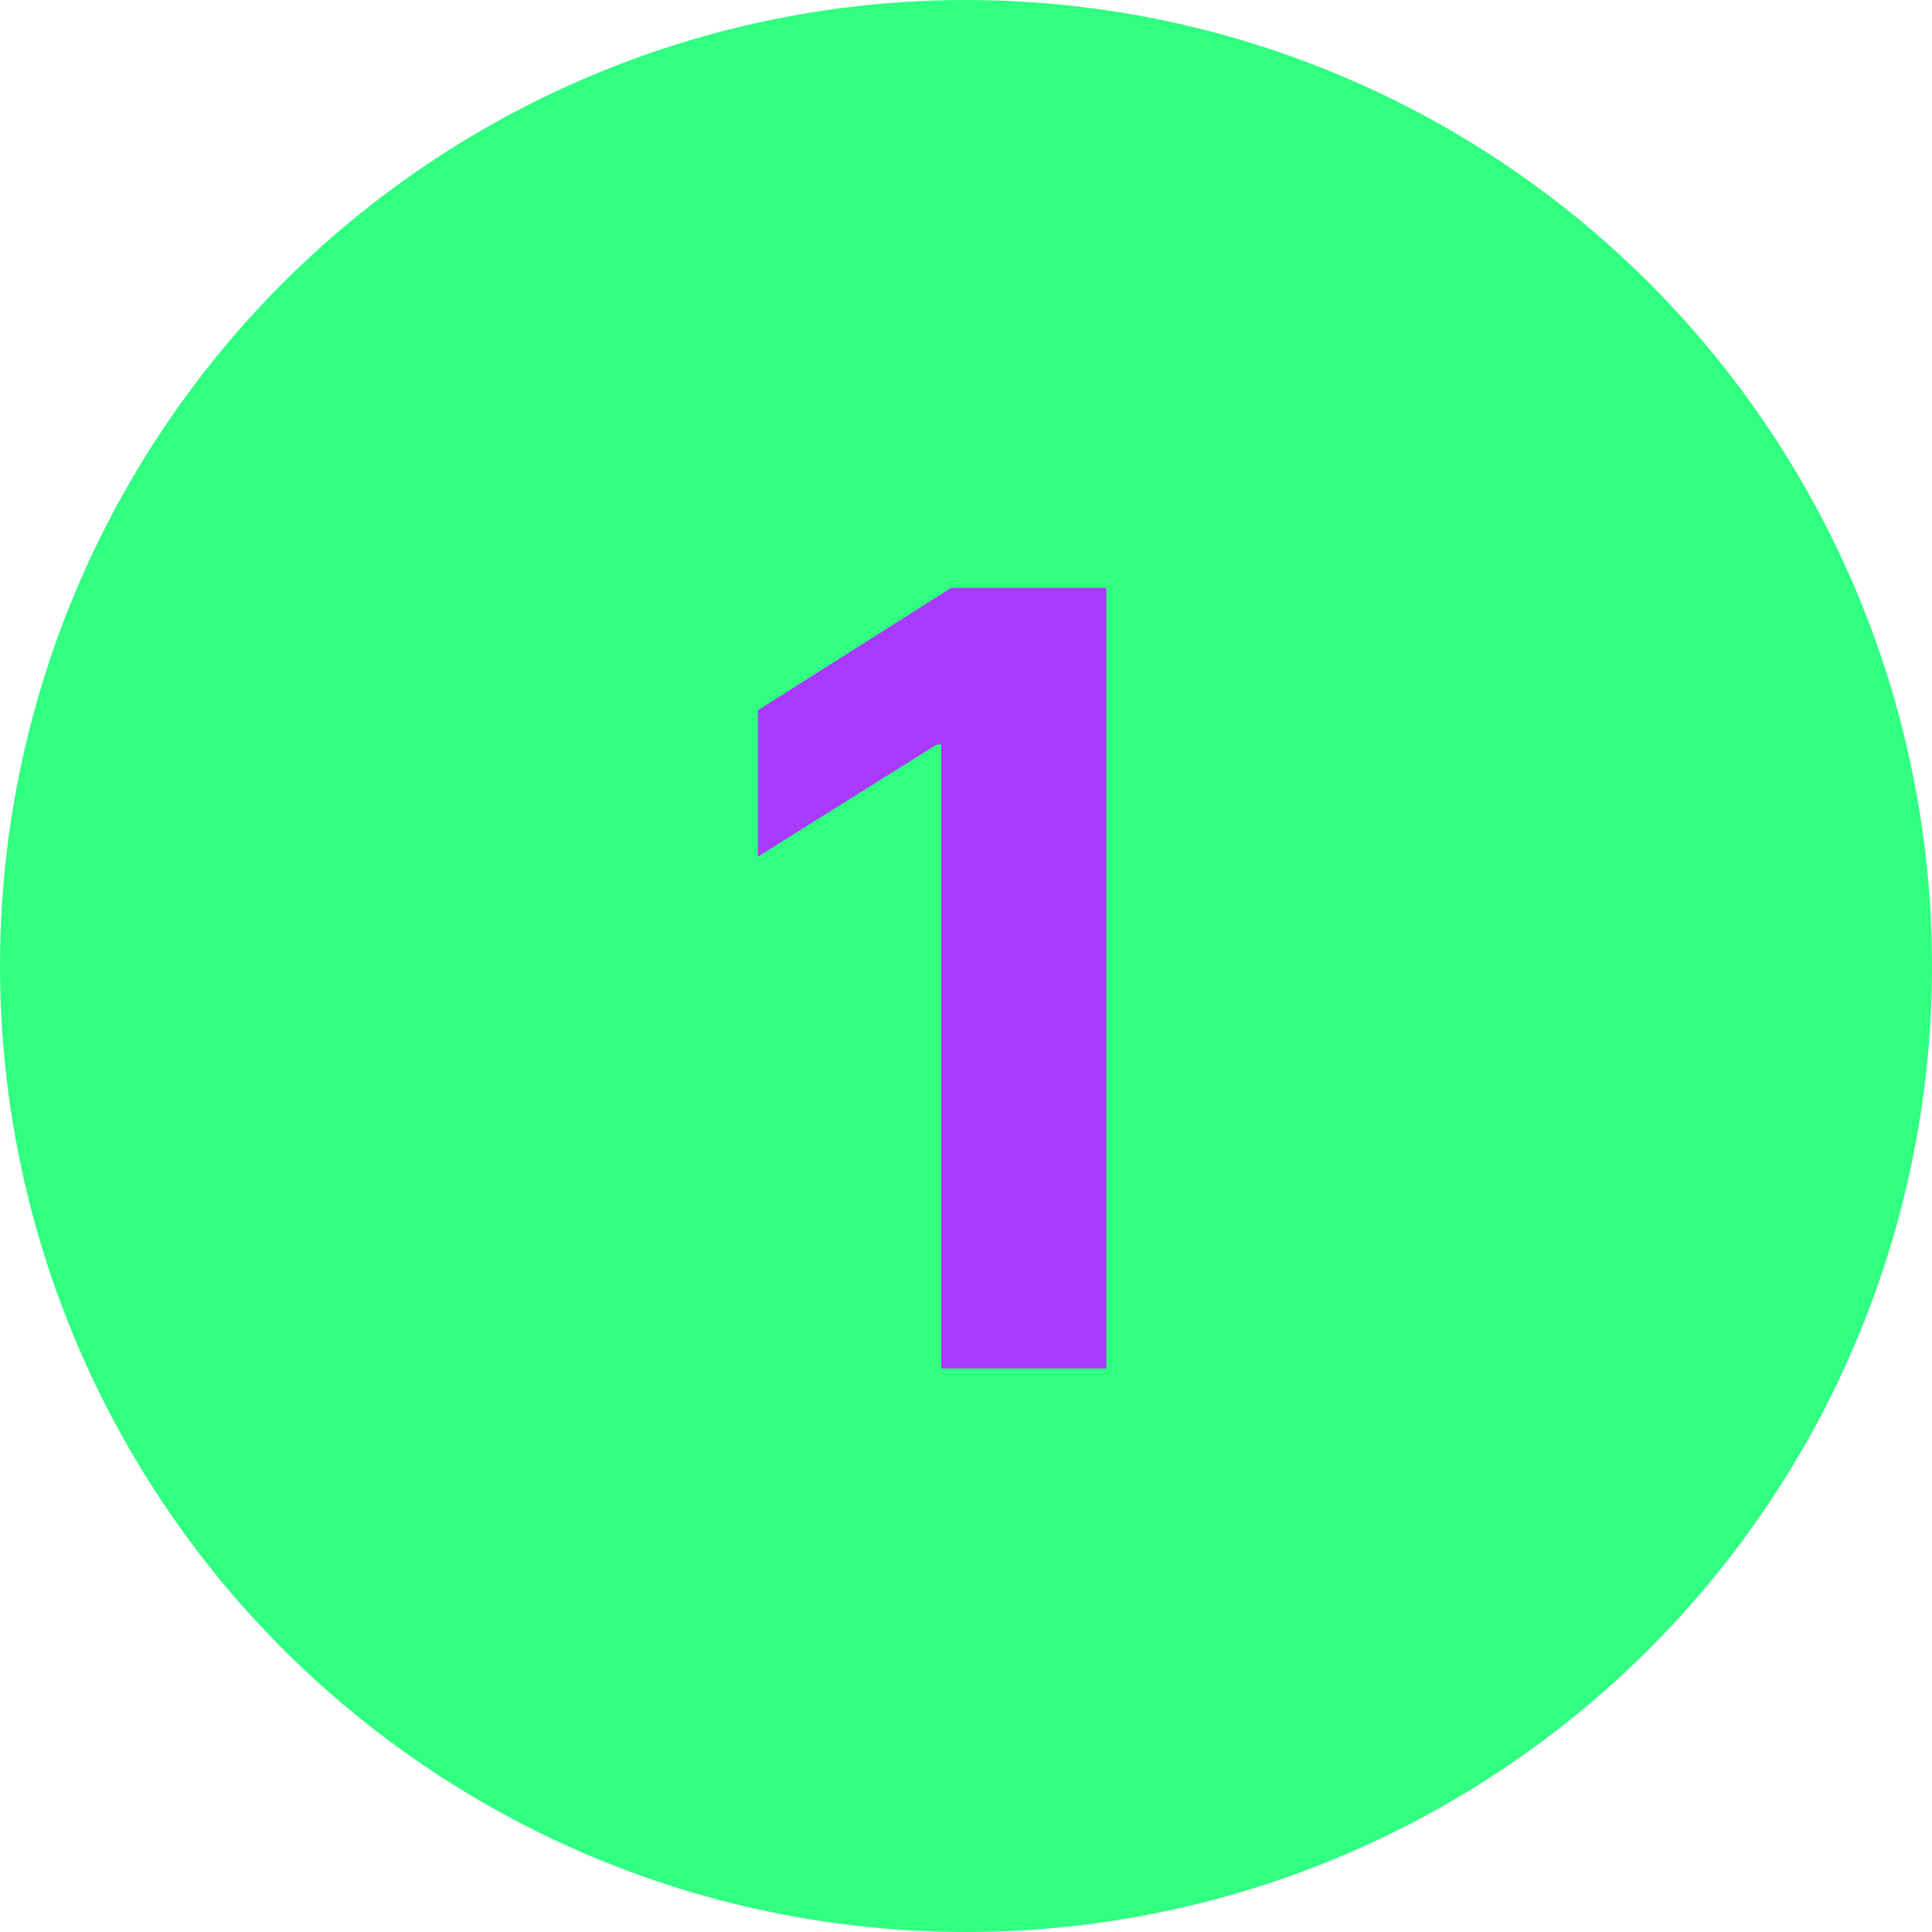
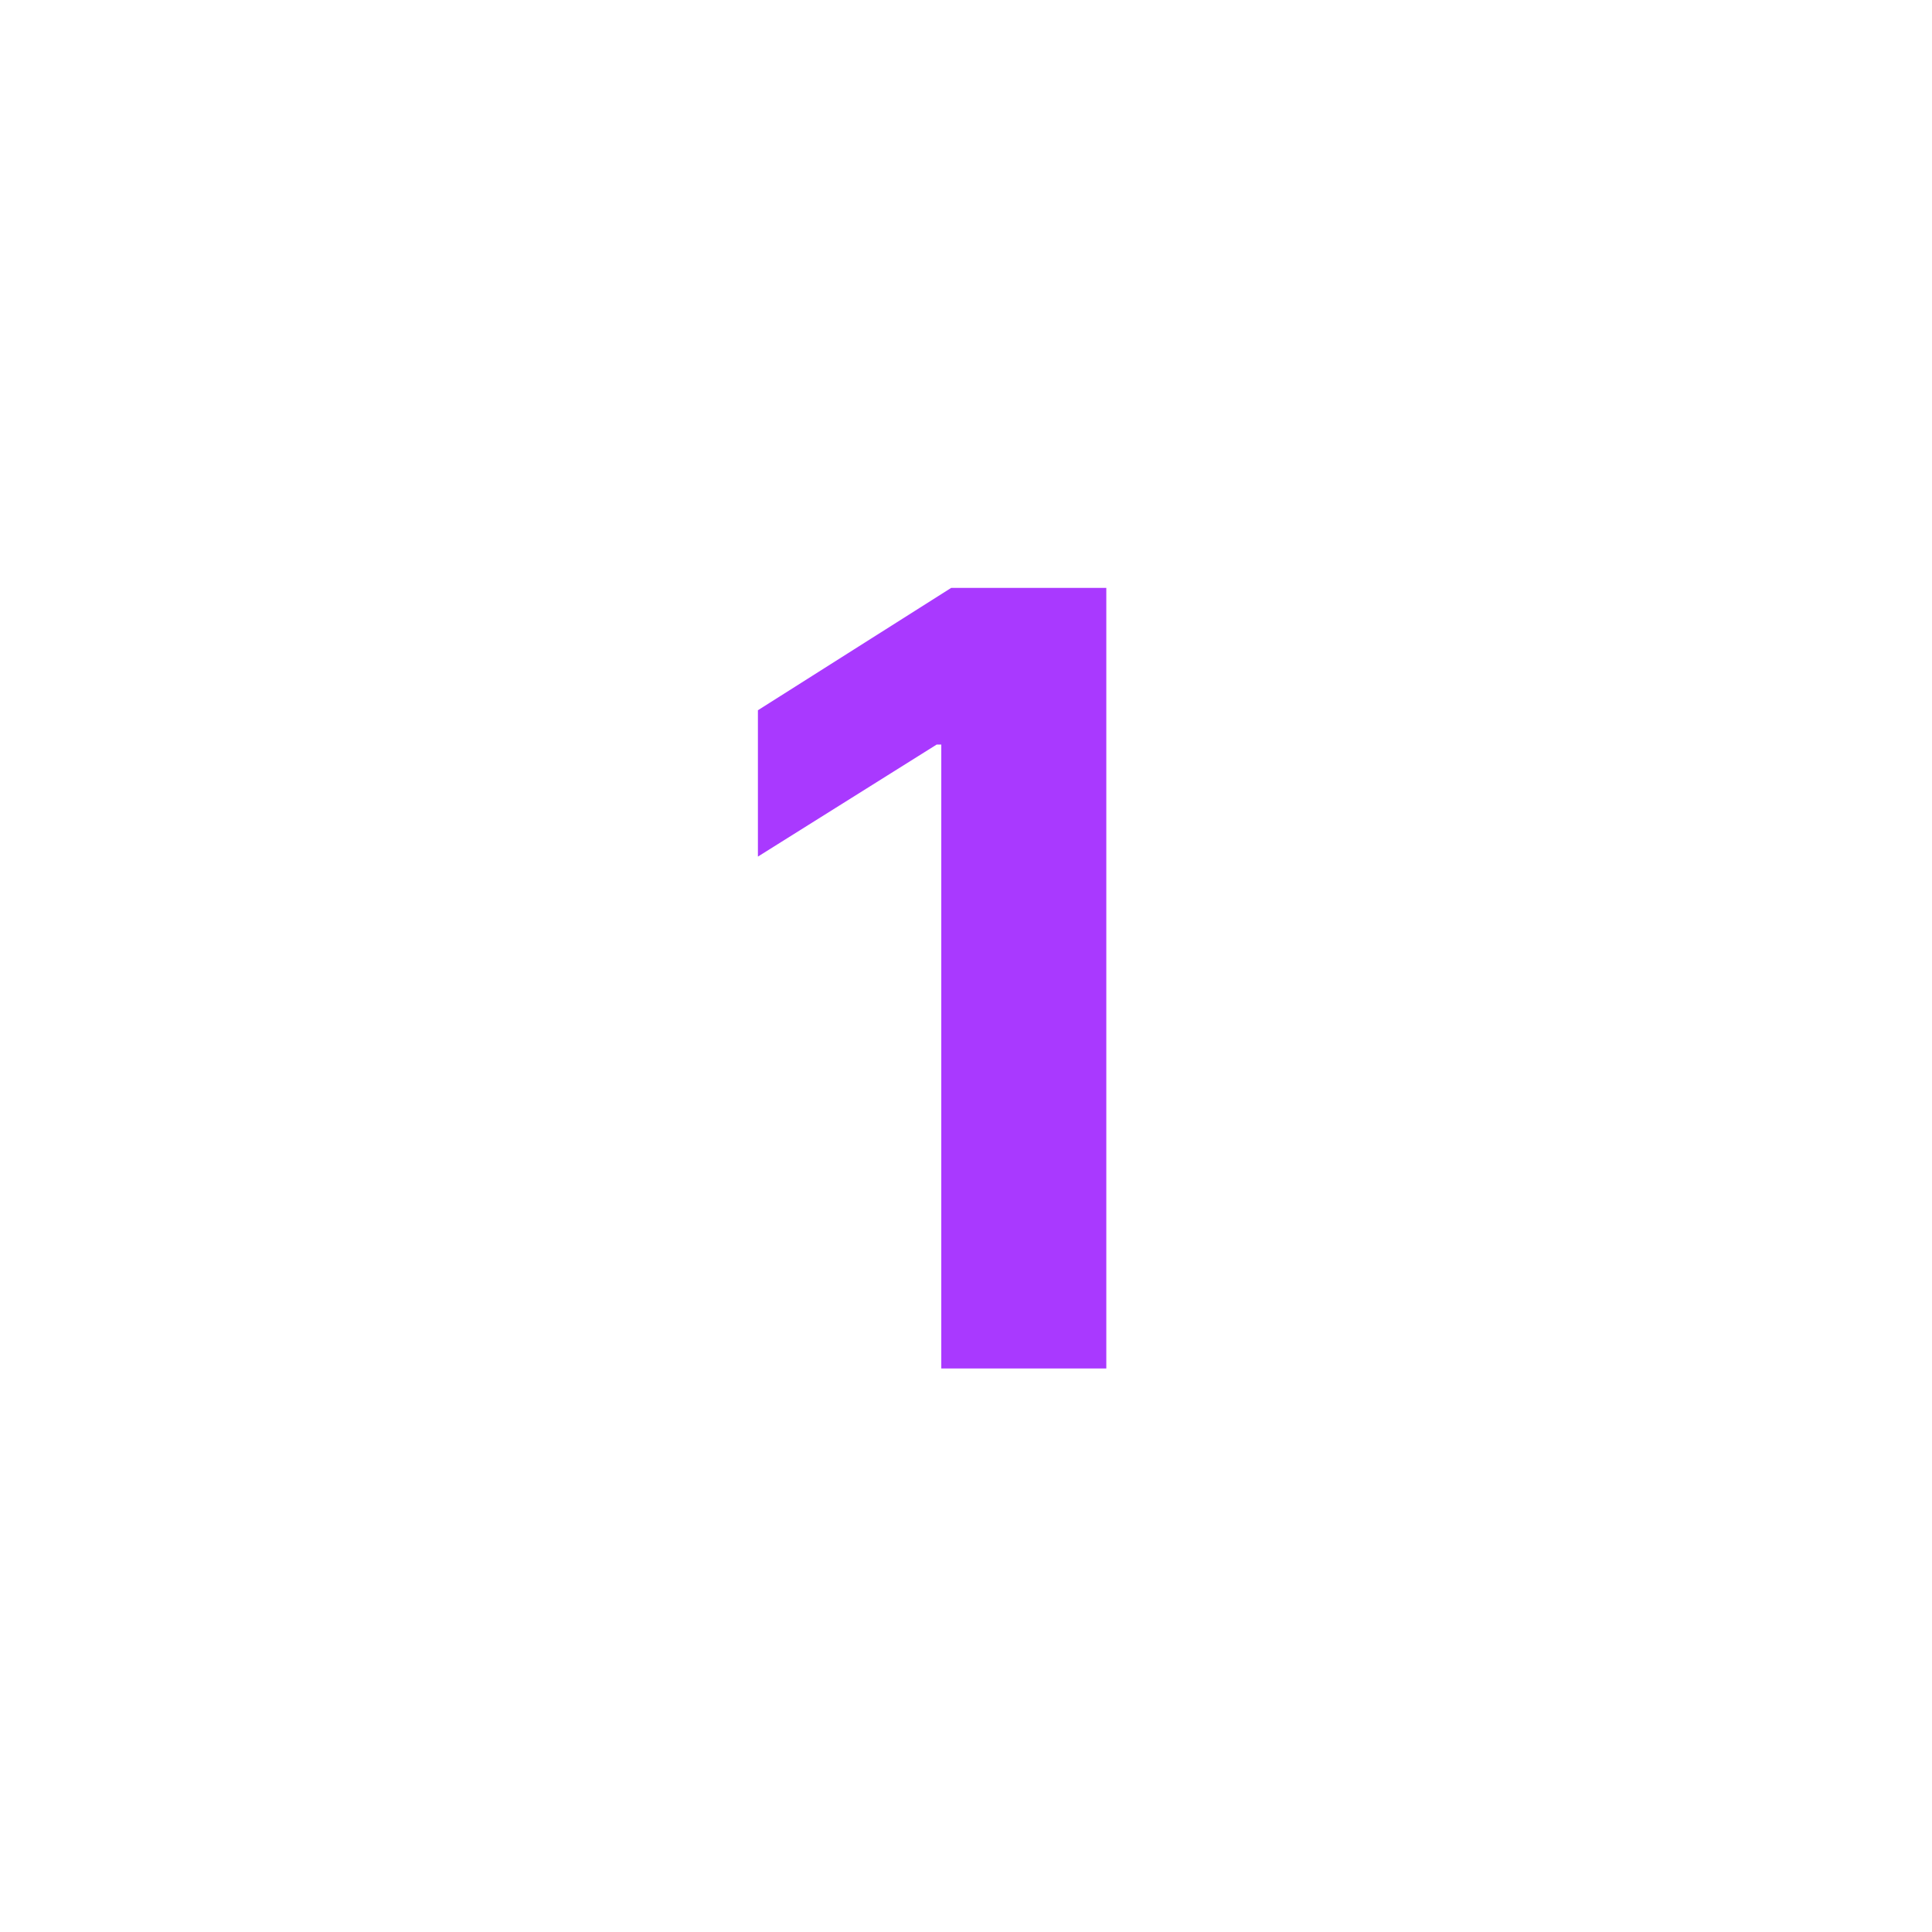
<svg xmlns="http://www.w3.org/2000/svg" width="24" height="24" viewBox="0 0 24 24" fill="none">
-   <circle cx="12" cy="12" r="12" fill="#30FF81" />
  <path d="M13.743 7.303H11.816L9.415 8.823V10.641L11.636 9.249H11.693V17H13.743V7.303Z" fill="#A939FF" />
</svg>